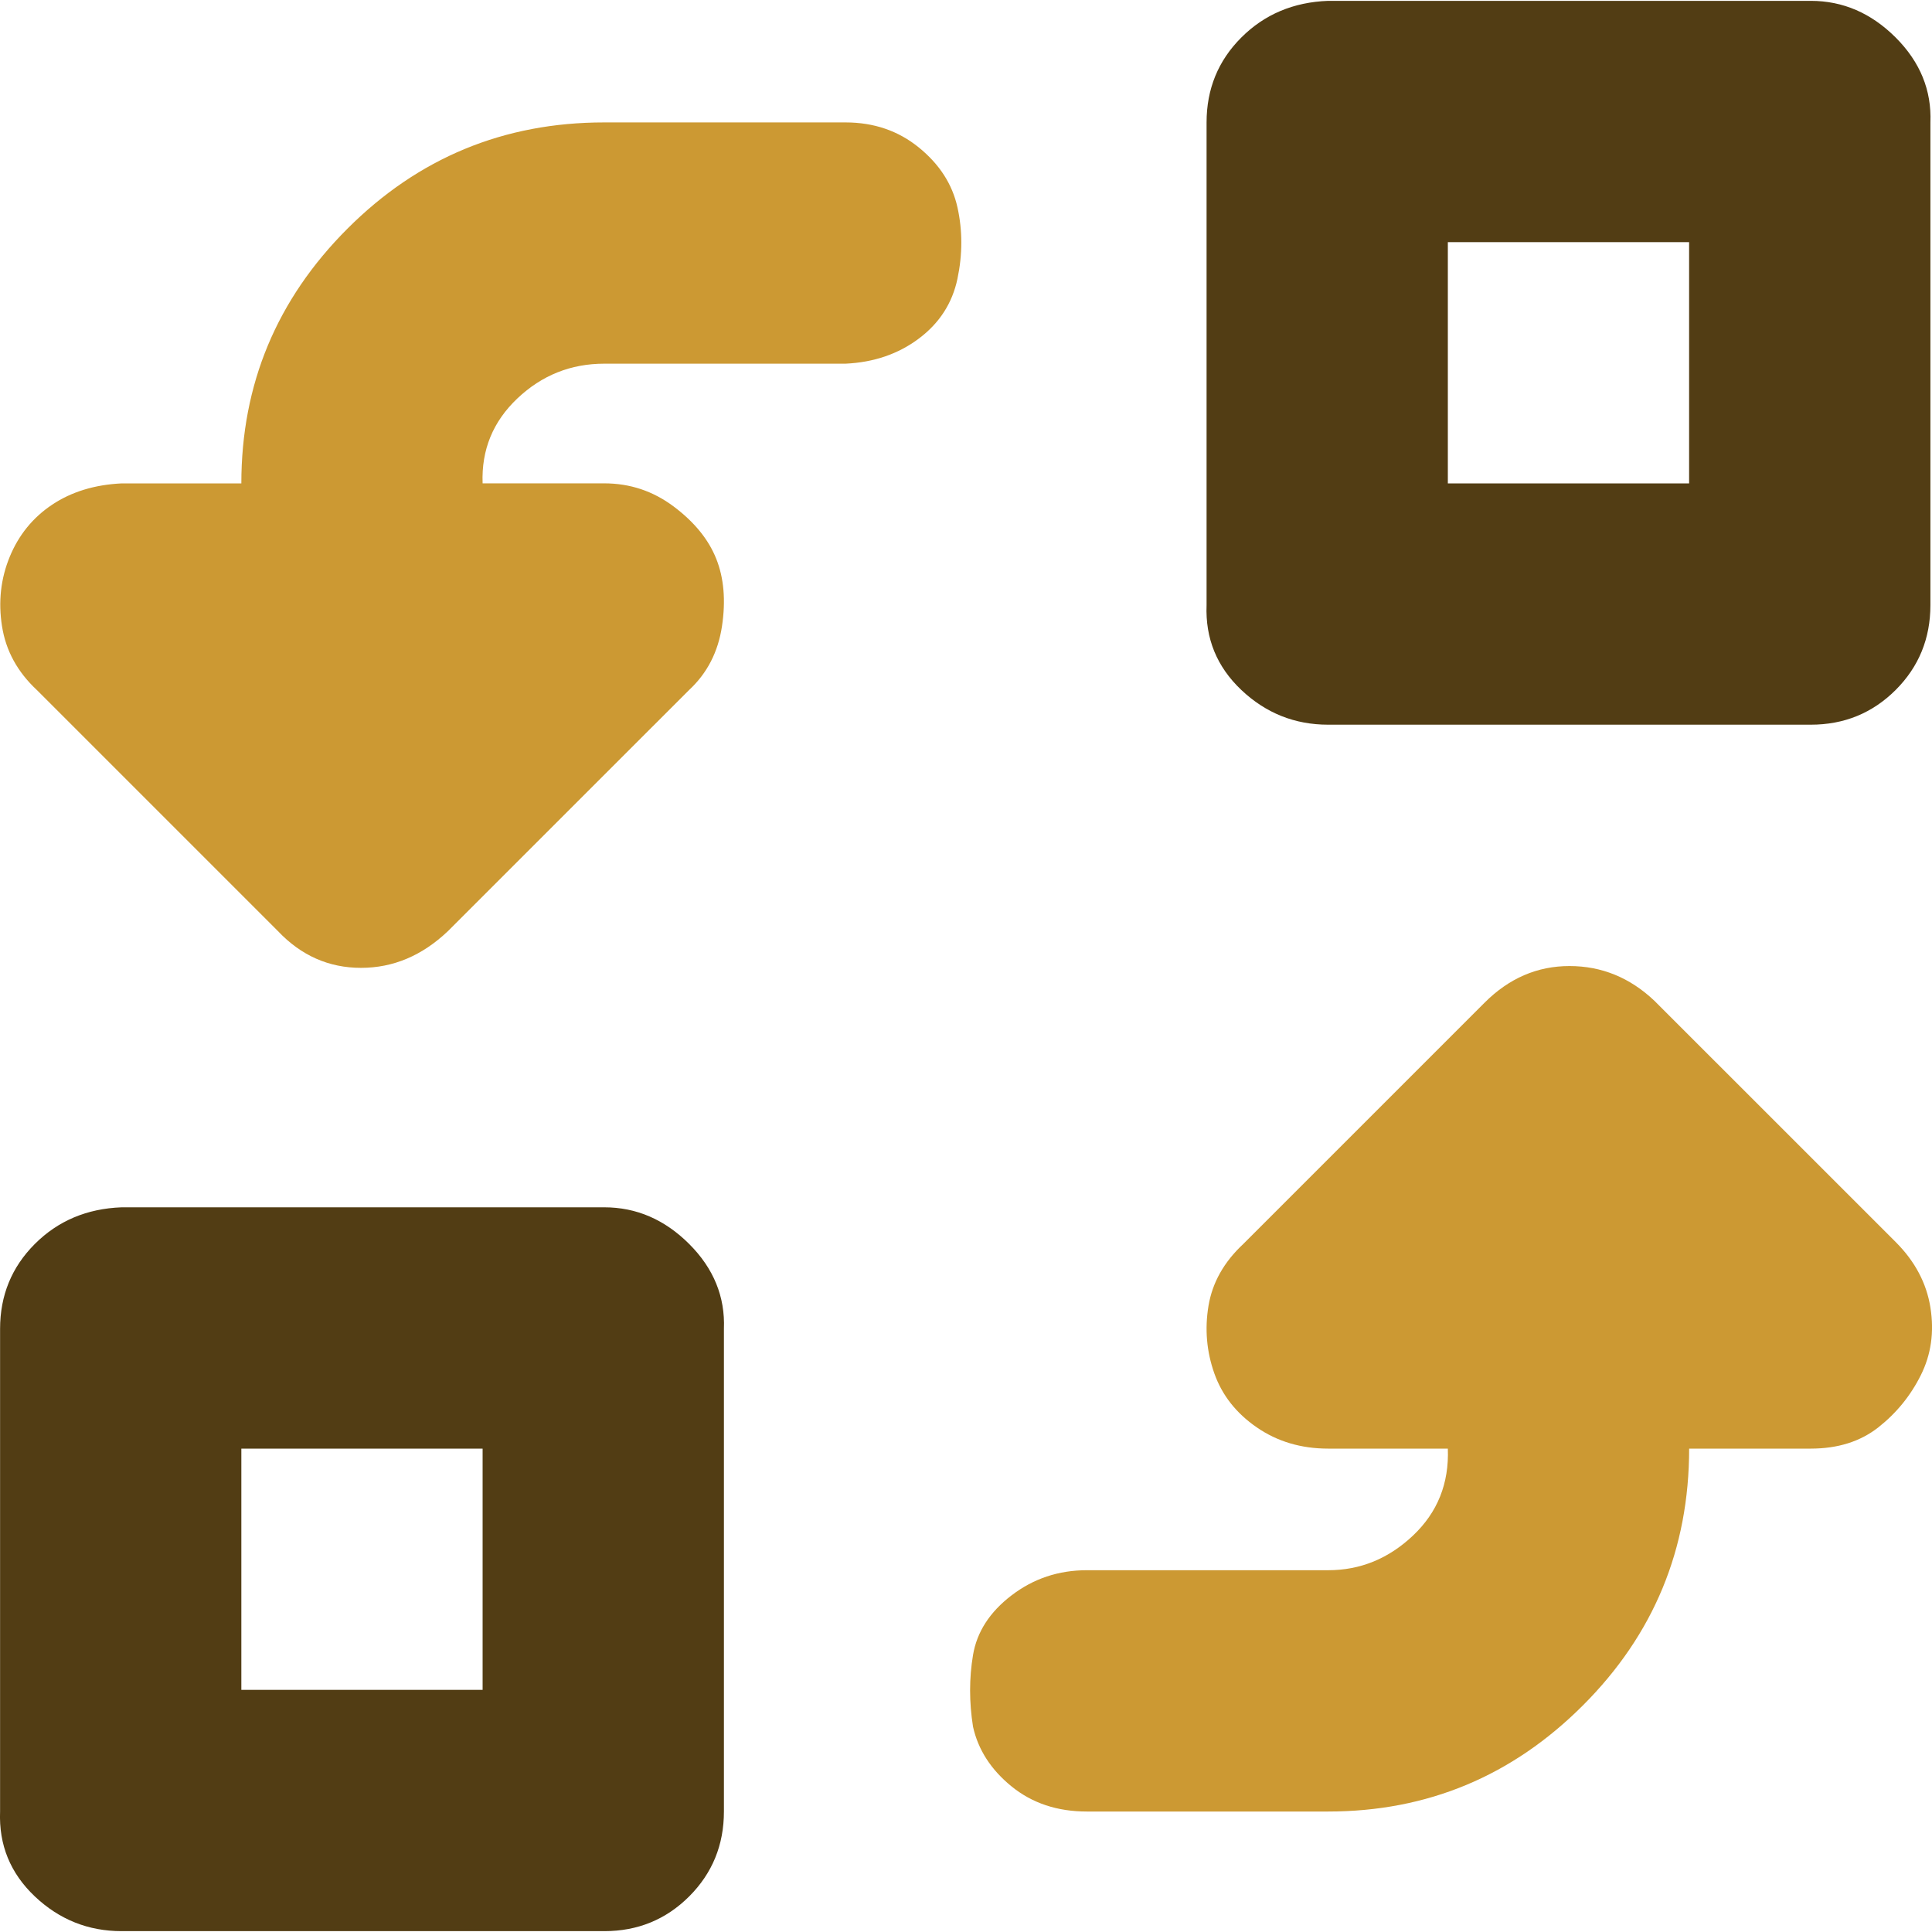
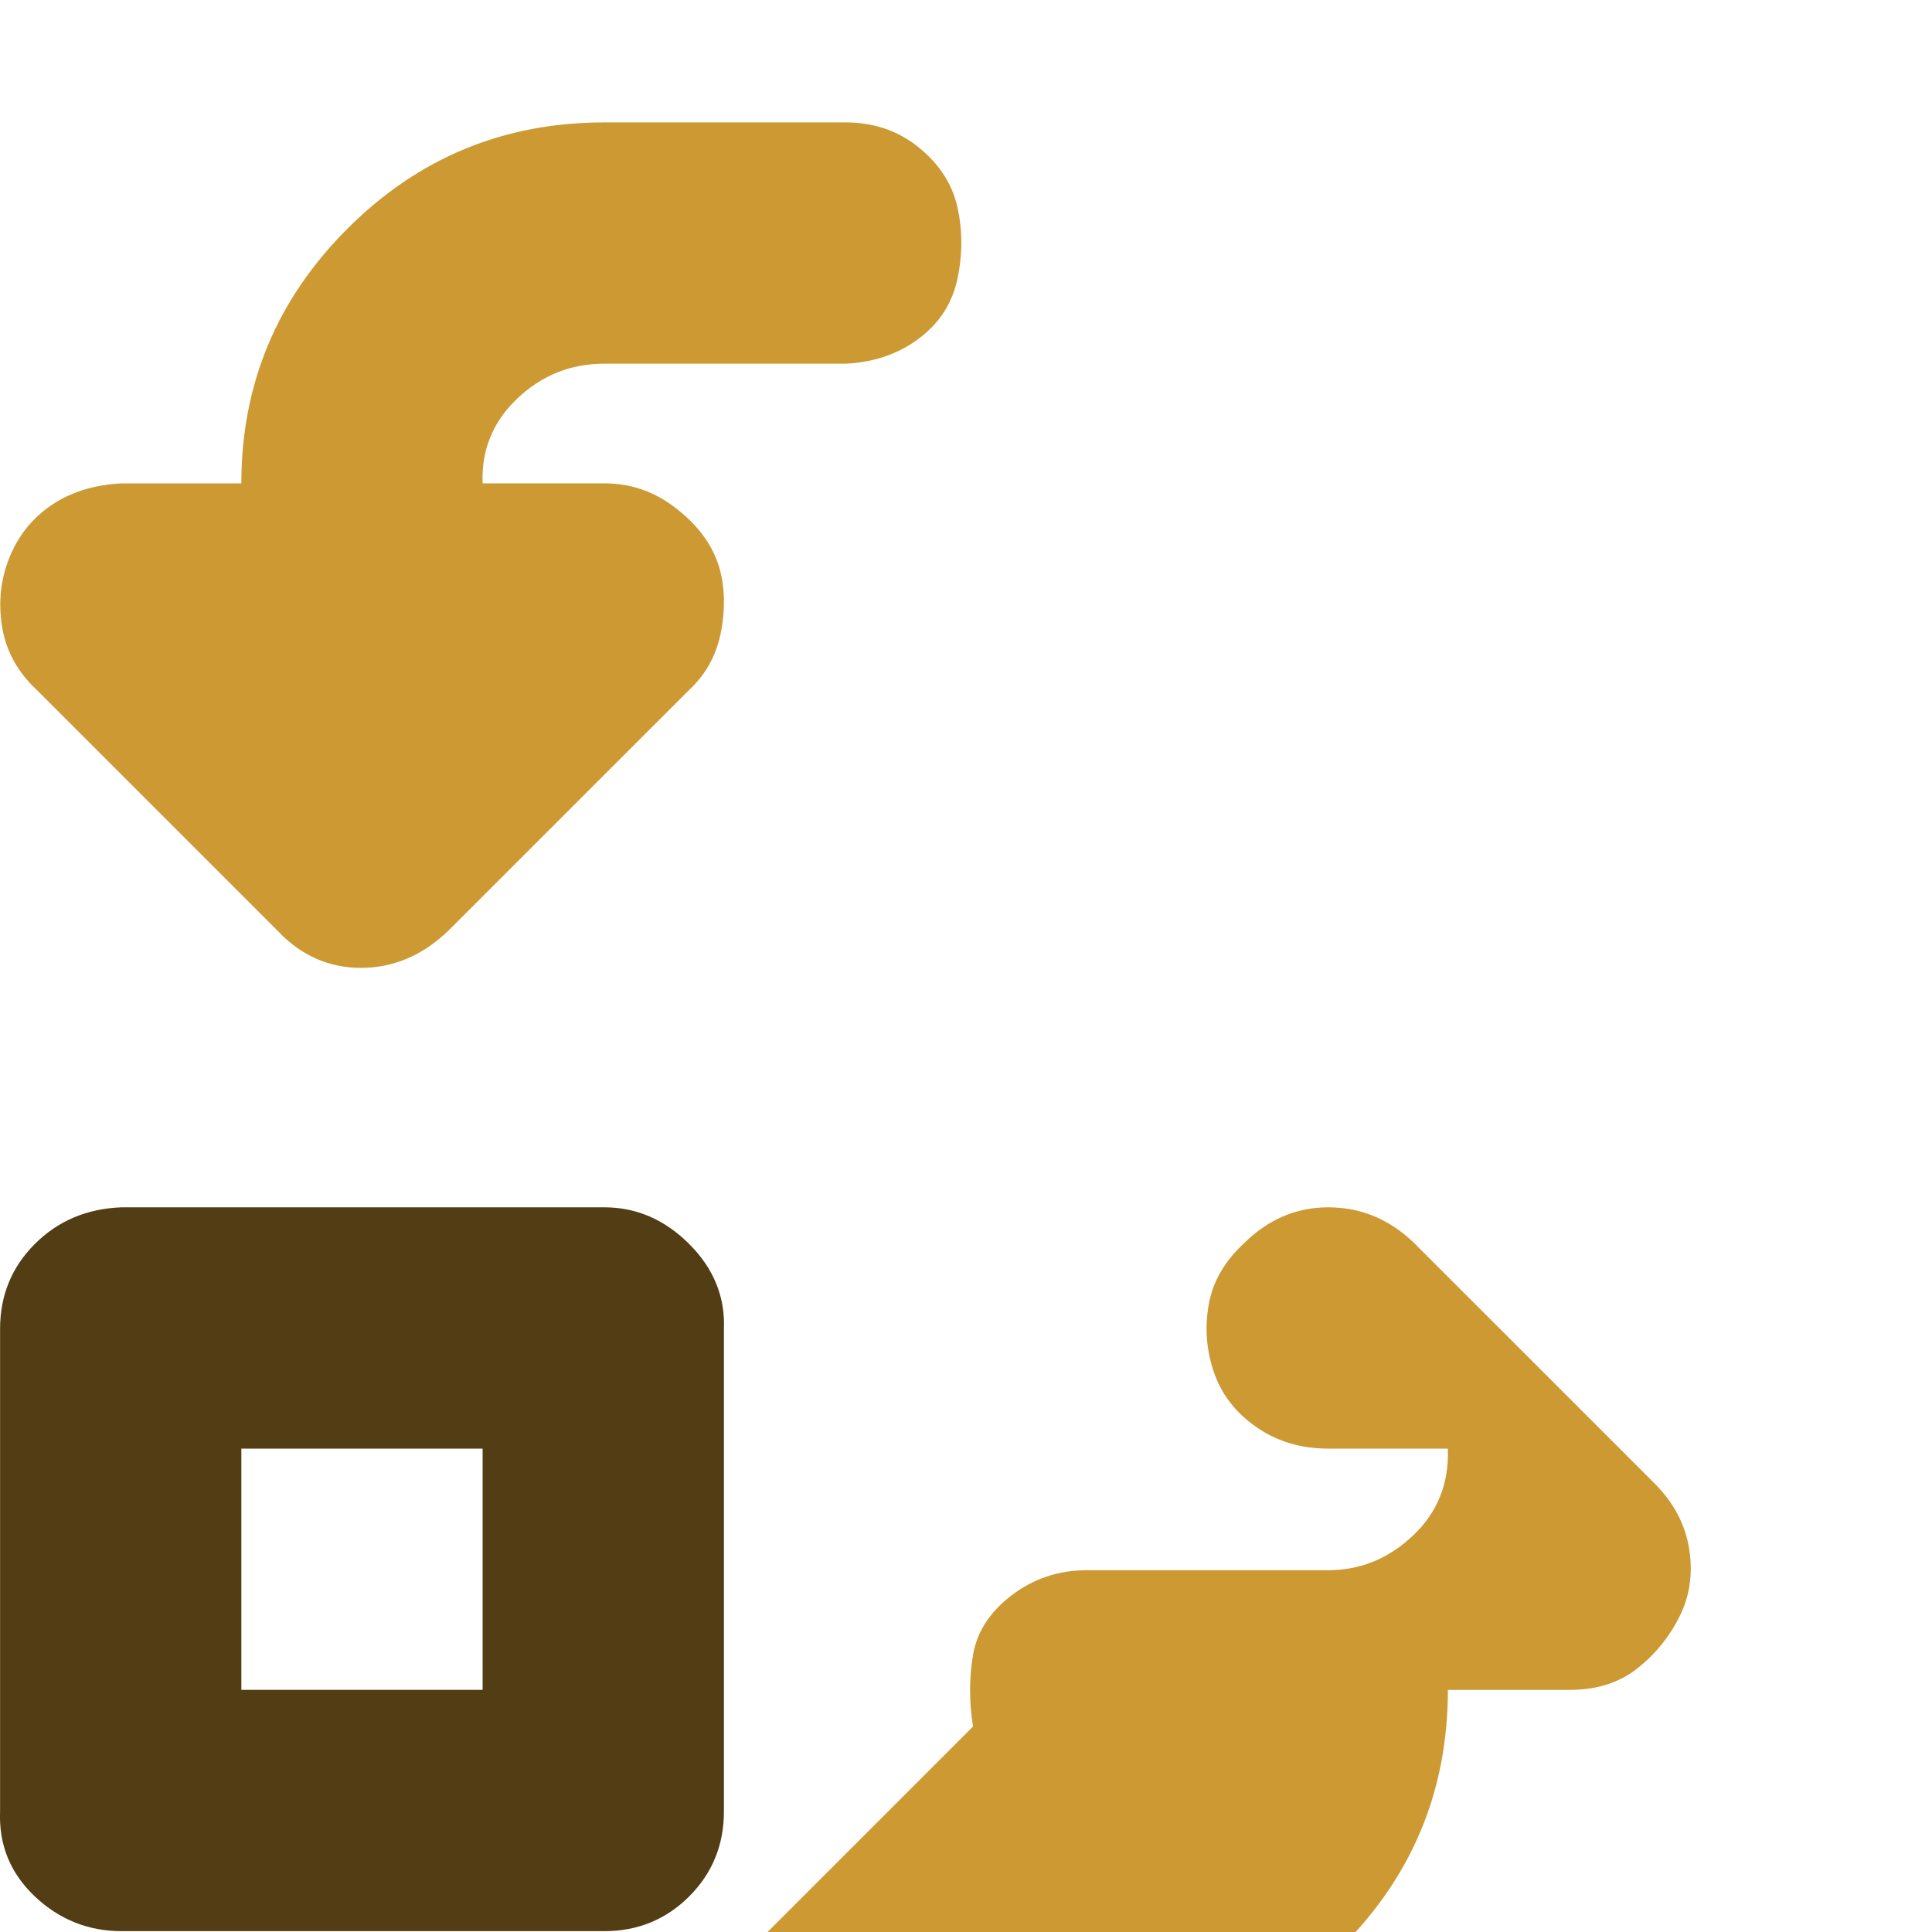
<svg xmlns="http://www.w3.org/2000/svg" xml:space="preserve" width="0.5in" height="0.5in" version="1.1" style="shape-rendering:geometricPrecision; text-rendering:geometricPrecision; image-rendering:optimizeQuality; fill-rule:evenodd; clip-rule:evenodd" viewBox="0 0 500 500">
  <defs>
    <style type="text/css">
   
    .fil0 {fill:#523D14;fill-rule:nonzero}
    .fil1 {fill:#CC9933;fill-rule:nonzero}
   
  </style>
  </defs>
  <g id="Layer_x0020_1">
    <path class="fil0" d="M0.02 468.81l0 -124.89c0,-8.66 3,-15.99 8.99,-21.98 5.99,-5.99 13.49,-9.16 22.48,-9.49l124.89 0c8.32,0 15.65,3.17 21.98,9.49 6.33,6.33 9.32,13.66 8.99,21.98l0 124.89c0,8.66 -3,15.99 -8.99,21.98 -6,5.99 -13.32,8.99 -21.98,8.99l-124.89 0c-8.66,0 -16.15,-3 -22.48,-8.99 -6.33,-6 -9.33,-13.32 -8.99,-21.98zm62.44 -31.47l62.44 0 0 -62.44 -62.44 0 0 62.44z" />
-     <path class="fil0" d="M312.26 156.58l0 -124.89c0,-8.66 3,-15.99 8.99,-21.98 5.99,-5.99 13.49,-9.16 22.48,-9.49l124.89 0c8.33,0 15.65,3.17 21.98,9.49 6.33,6.33 9.32,13.66 8.99,21.98l0 124.89c0,8.66 -3,15.99 -8.99,21.98 -6,5.99 -13.32,8.99 -21.98,8.99l-124.89 0c-8.66,0 -16.15,-3 -22.48,-8.99 -6.33,-6 -9.33,-13.32 -8.99,-21.98zm62.44 -31.47l62.44 0 0 -62.44 -62.44 0 0 62.44z" />
-     <path class="fil1" d="M251.81 446.83c-1,-6.33 -1,-12.49 0,-18.48 1,-6 4.33,-11.16 9.99,-15.48 5.66,-4.33 12.15,-6.5 19.48,-6.5l62.45 0c8.33,0 15.65,-3 21.98,-8.99 6.33,-6 9.33,-13.49 8.99,-22.48l-30.97 0c-7,0 -13.16,-1.83 -18.48,-5.5 -5.33,-3.67 -8.99,-8.33 -10.99,-13.99 -2,-5.66 -2.5,-11.49 -1.5,-17.48 1,-6 4,-11.32 9,-15.99l62.44 -62.44c6.33,-6.33 13.65,-9.49 21.98,-9.49 8.33,0 15.65,3 21.98,8.99l62.45 62.44c5,5 7.99,10.66 8.99,16.99 1,6.33 0.17,12.15 -2.5,17.48 -2.66,5.33 -6.33,9.82 -10.99,13.49 -4.67,3.67 -10.49,5.5 -17.49,5.5l-31.47 0c0,25.98 -9.16,48.13 -27.48,66.44 -18.31,18.32 -40.3,27.48 -65.94,27.48l-62.45 0c-7.66,0 -14.15,-2.16 -19.48,-6.49 -5.33,-4.33 -8.66,-9.49 -9.99,-15.49z" />
+     <path class="fil1" d="M251.81 446.83c-1,-6.33 -1,-12.49 0,-18.48 1,-6 4.33,-11.16 9.99,-15.48 5.66,-4.33 12.15,-6.5 19.48,-6.5l62.45 0c8.33,0 15.65,-3 21.98,-8.99 6.33,-6 9.33,-13.49 8.99,-22.48l-30.97 0c-7,0 -13.16,-1.83 -18.48,-5.5 -5.33,-3.67 -8.99,-8.33 -10.99,-13.99 -2,-5.66 -2.5,-11.49 -1.5,-17.48 1,-6 4,-11.32 9,-15.99c6.33,-6.33 13.65,-9.49 21.98,-9.49 8.33,0 15.65,3 21.98,8.99l62.45 62.44c5,5 7.99,10.66 8.99,16.99 1,6.33 0.17,12.15 -2.5,17.48 -2.66,5.33 -6.33,9.82 -10.99,13.49 -4.67,3.67 -10.49,5.5 -17.49,5.5l-31.47 0c0,25.98 -9.16,48.13 -27.48,66.44 -18.31,18.32 -40.3,27.48 -65.94,27.48l-62.45 0c-7.66,0 -14.15,-2.16 -19.48,-6.49 -5.33,-4.33 -8.66,-9.49 -9.99,-15.49z" />
    <path class="fil1" d="M0.52 162.07c-1,-6.33 -0.33,-12.32 2,-17.98 2.33,-5.66 6,-10.16 10.99,-13.49 5,-3.33 10.99,-5.16 17.98,-5.5l30.97 0c0,-25.65 9.16,-47.63 27.48,-65.94 18.32,-18.32 40.46,-27.48 66.44,-27.48l62.44 0c7.33,0 13.65,2.16 18.98,6.49 5.33,4.33 8.66,9.49 9.99,15.49 1.33,5.99 1.33,12.15 0,18.48 -1.33,6.33 -4.67,11.49 -9.99,15.48 -5.33,4 -11.66,6.16 -18.98,6.5l-62.44 0c-8.66,0 -16.15,3 -22.48,8.99 -6.33,6 -9.33,13.32 -9,21.98l31.48 0c6.66,0 12.65,2 17.98,6 5.33,4 8.99,8.49 10.99,13.49 2,5 2.5,10.82 1.5,17.48 -1,6.66 -3.83,12.16 -8.49,16.49l-62.45 62.44c-6.66,6.33 -14.15,9.49 -22.48,9.49 -8.32,0 -15.48,-3.17 -21.48,-9.49l-62.44 -62.44c-5,-4.67 -8,-10.16 -8.99,-16.49z" />
  </g>
</svg>